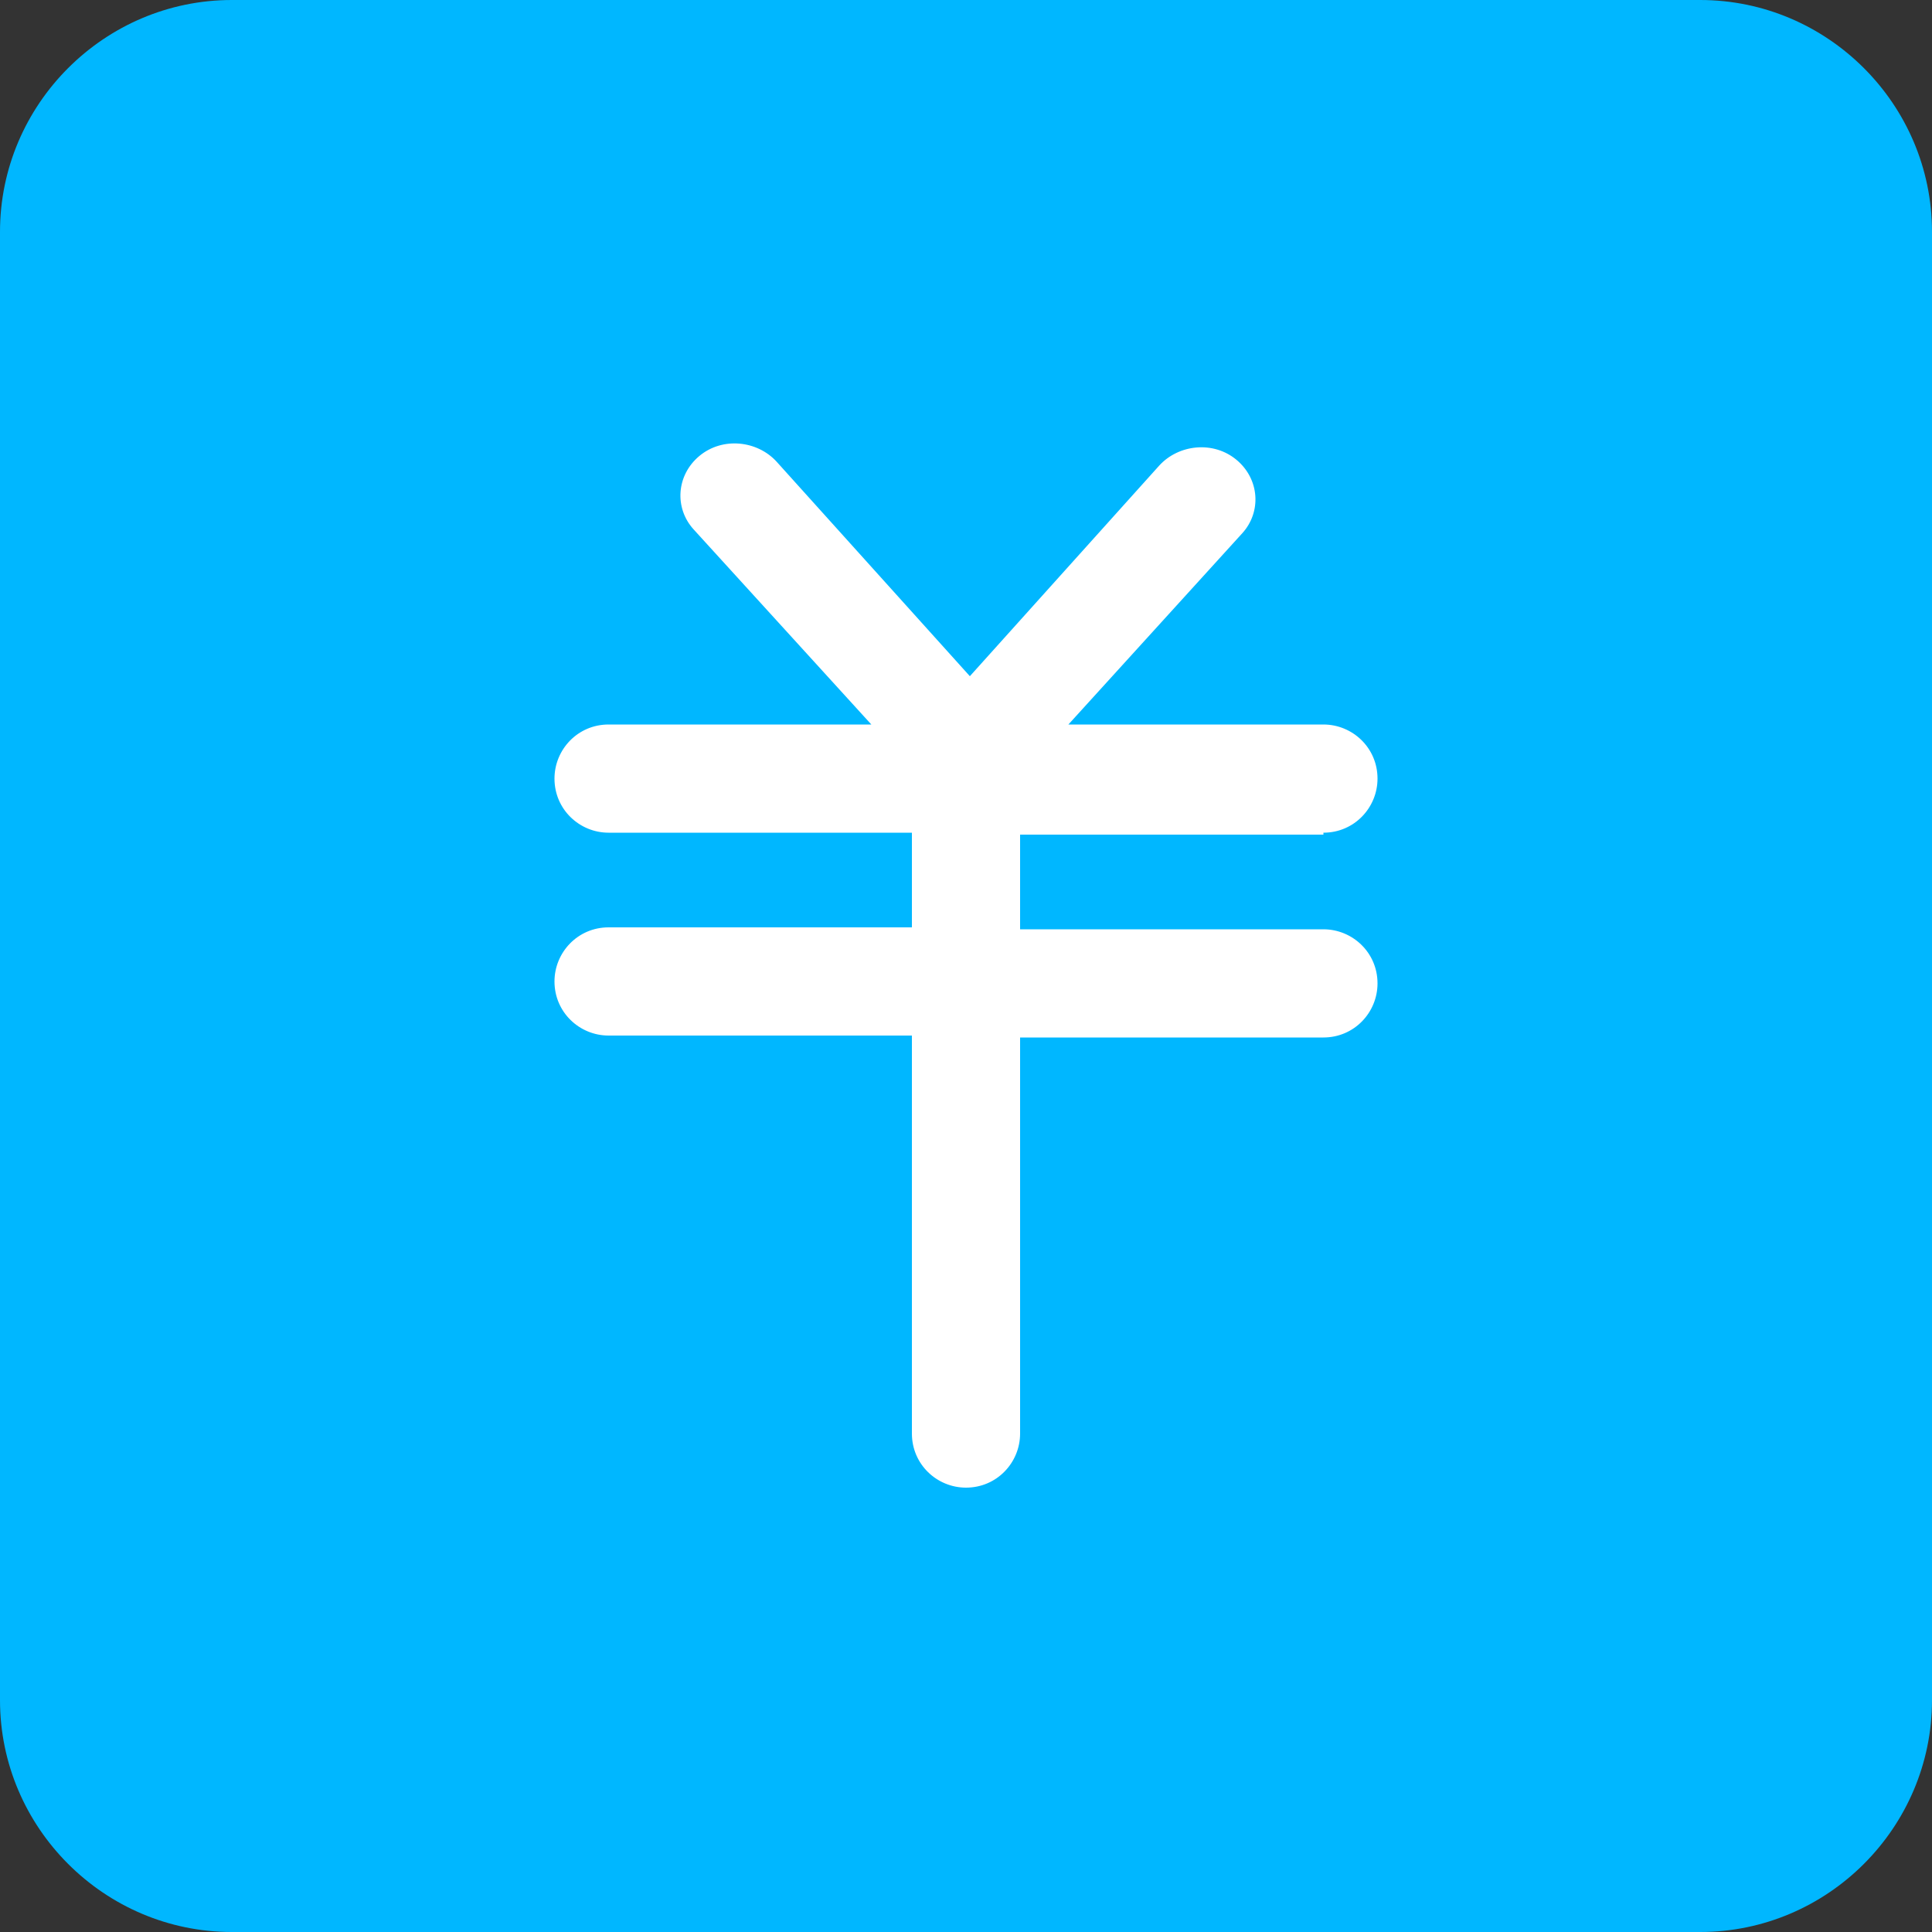
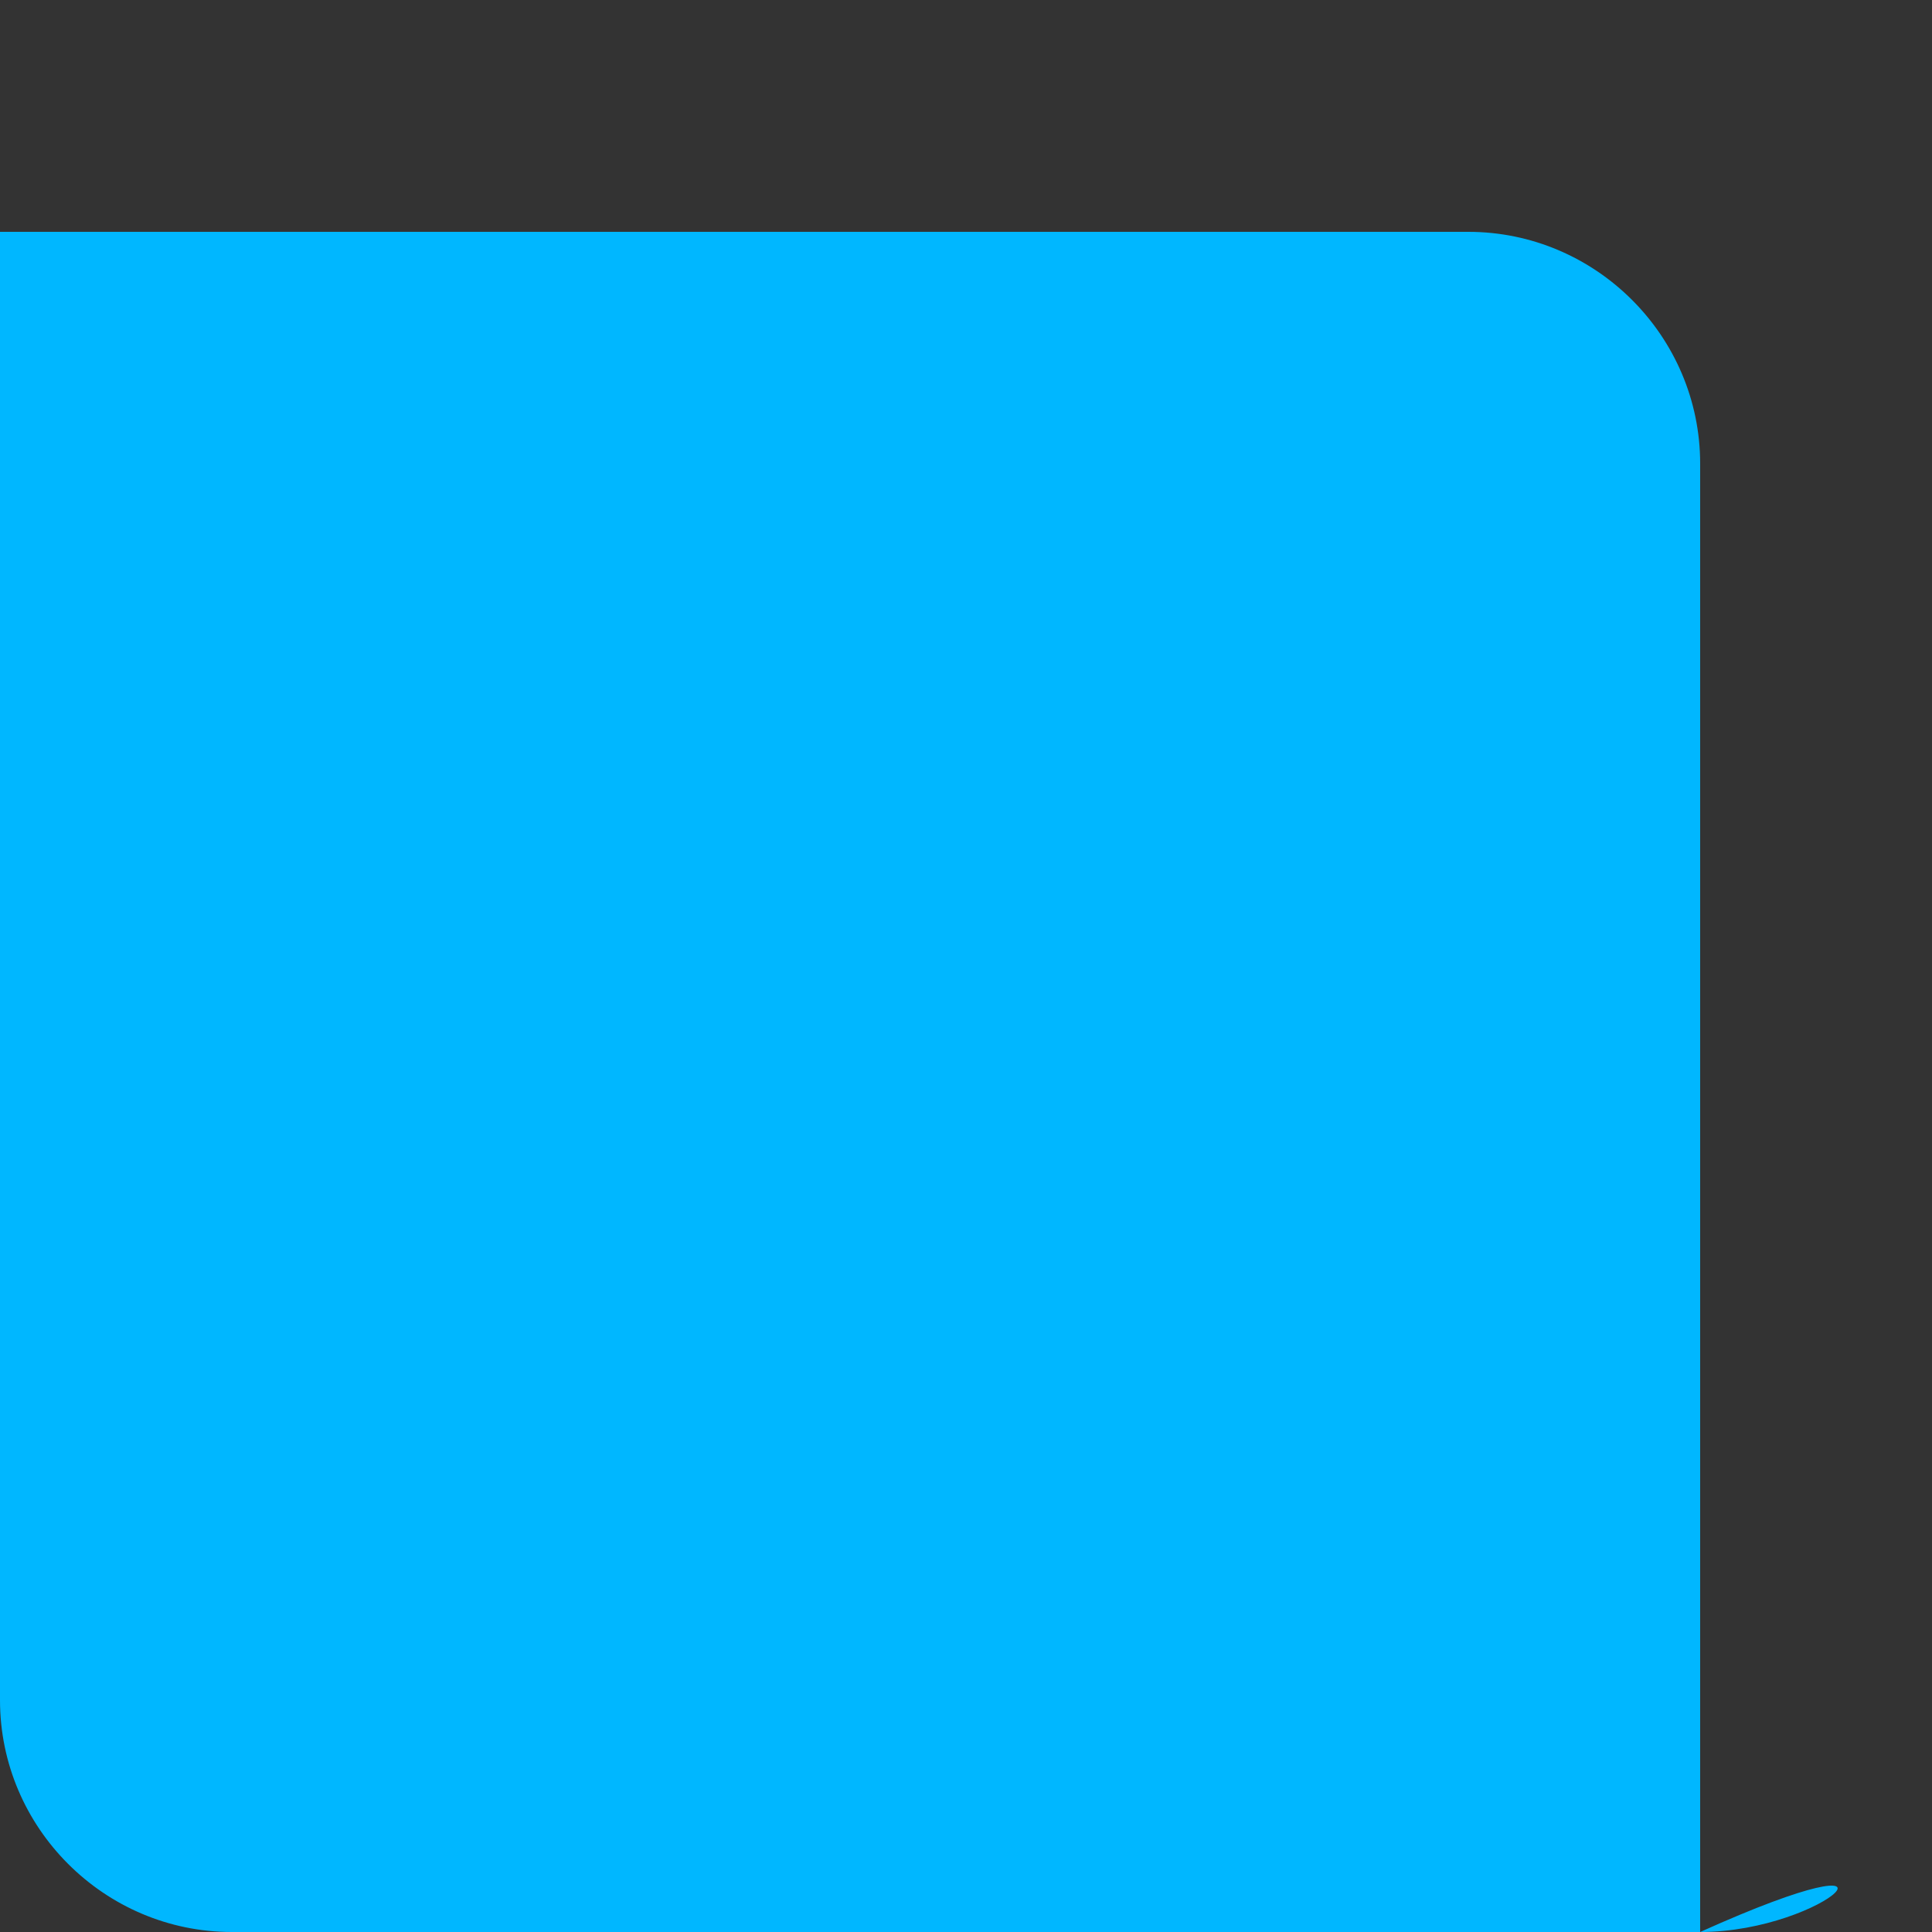
<svg xmlns="http://www.w3.org/2000/svg" version="1.1" id="图层_1" x="0px" y="0px" viewBox="0 0 100 100" style="enable-background:new 0 0 100 100;" xml:space="preserve">
  <rect x="0" y="0" width="100" height="100" fill="#333333" stroke="none" />
  <style type="text/css">
	.st0{display:none;}
	.st1{display:inline;fill:none;stroke:#FF0000;stroke-miterlimit:10;}
	.st2{fill:#00B7FF;}
	.st3{fill:#FFFFFF;}
</style>
  <g id="图层_2" class="st0">
    <rect x="-462" y="-317.5" class="st1" width="1024" height="738" />
-     <rect x="-384.5" y="-384.5" class="st1" width="869" height="869" />
    <rect x="-318.5" y="-462.5" class="st1" width="739" height="1024" />
    <circle class="st1" cx="50" cy="50" r="512" />
  </g>
-   <path class="st2" d="M88,100H12c-6.6,0-12-5.4-12-12V12C0,5.4,5.4,0,12,0h76c6.6,0,12,5.4,12,12v76C100,94.6,94.6,100,88,100z" />
+   <path class="st2" d="M88,100H12c-6.6,0-12-5.4-12-12V12h76c6.6,0,12,5.4,12,12v76C100,94.6,94.6,100,88,100z" />
  <g id="图层_3">
-     <path class="st3" d="M68.5,43.1c1.6,0,2.8-1.3,2.8-2.8l0,0c0-1.6-1.3-2.8-2.8-2.8H55.3l9-9.9c1-1.1,0.9-2.8-0.3-3.8l0,0   c-1.2-1-3-0.8-4,0.3l-9.8,10.9l-10-11.1c-1-1.1-2.8-1.3-4-0.3l0,0c-1.2,1-1.3,2.7-0.3,3.8l9.2,10.1H31.5c-1.6,0-2.8,1.3-2.8,2.8   l0,0c0,1.6,1.3,2.8,2.8,2.8h15.7V48H31.5c-1.6,0-2.8,1.3-2.8,2.8l0,0c0,1.6,1.3,2.8,2.8,2.8h15.7v20.6c0,1.6,1.3,2.8,2.8,2.8l0,0   c1.6,0,2.8-1.3,2.8-2.8V53.7h15.7c1.6,0,2.8-1.3,2.8-2.8l0,0c0-1.6-1.3-2.8-2.8-2.8H52.8v-4.9H68.5z" />
-   </g>
+     </g>
</svg>